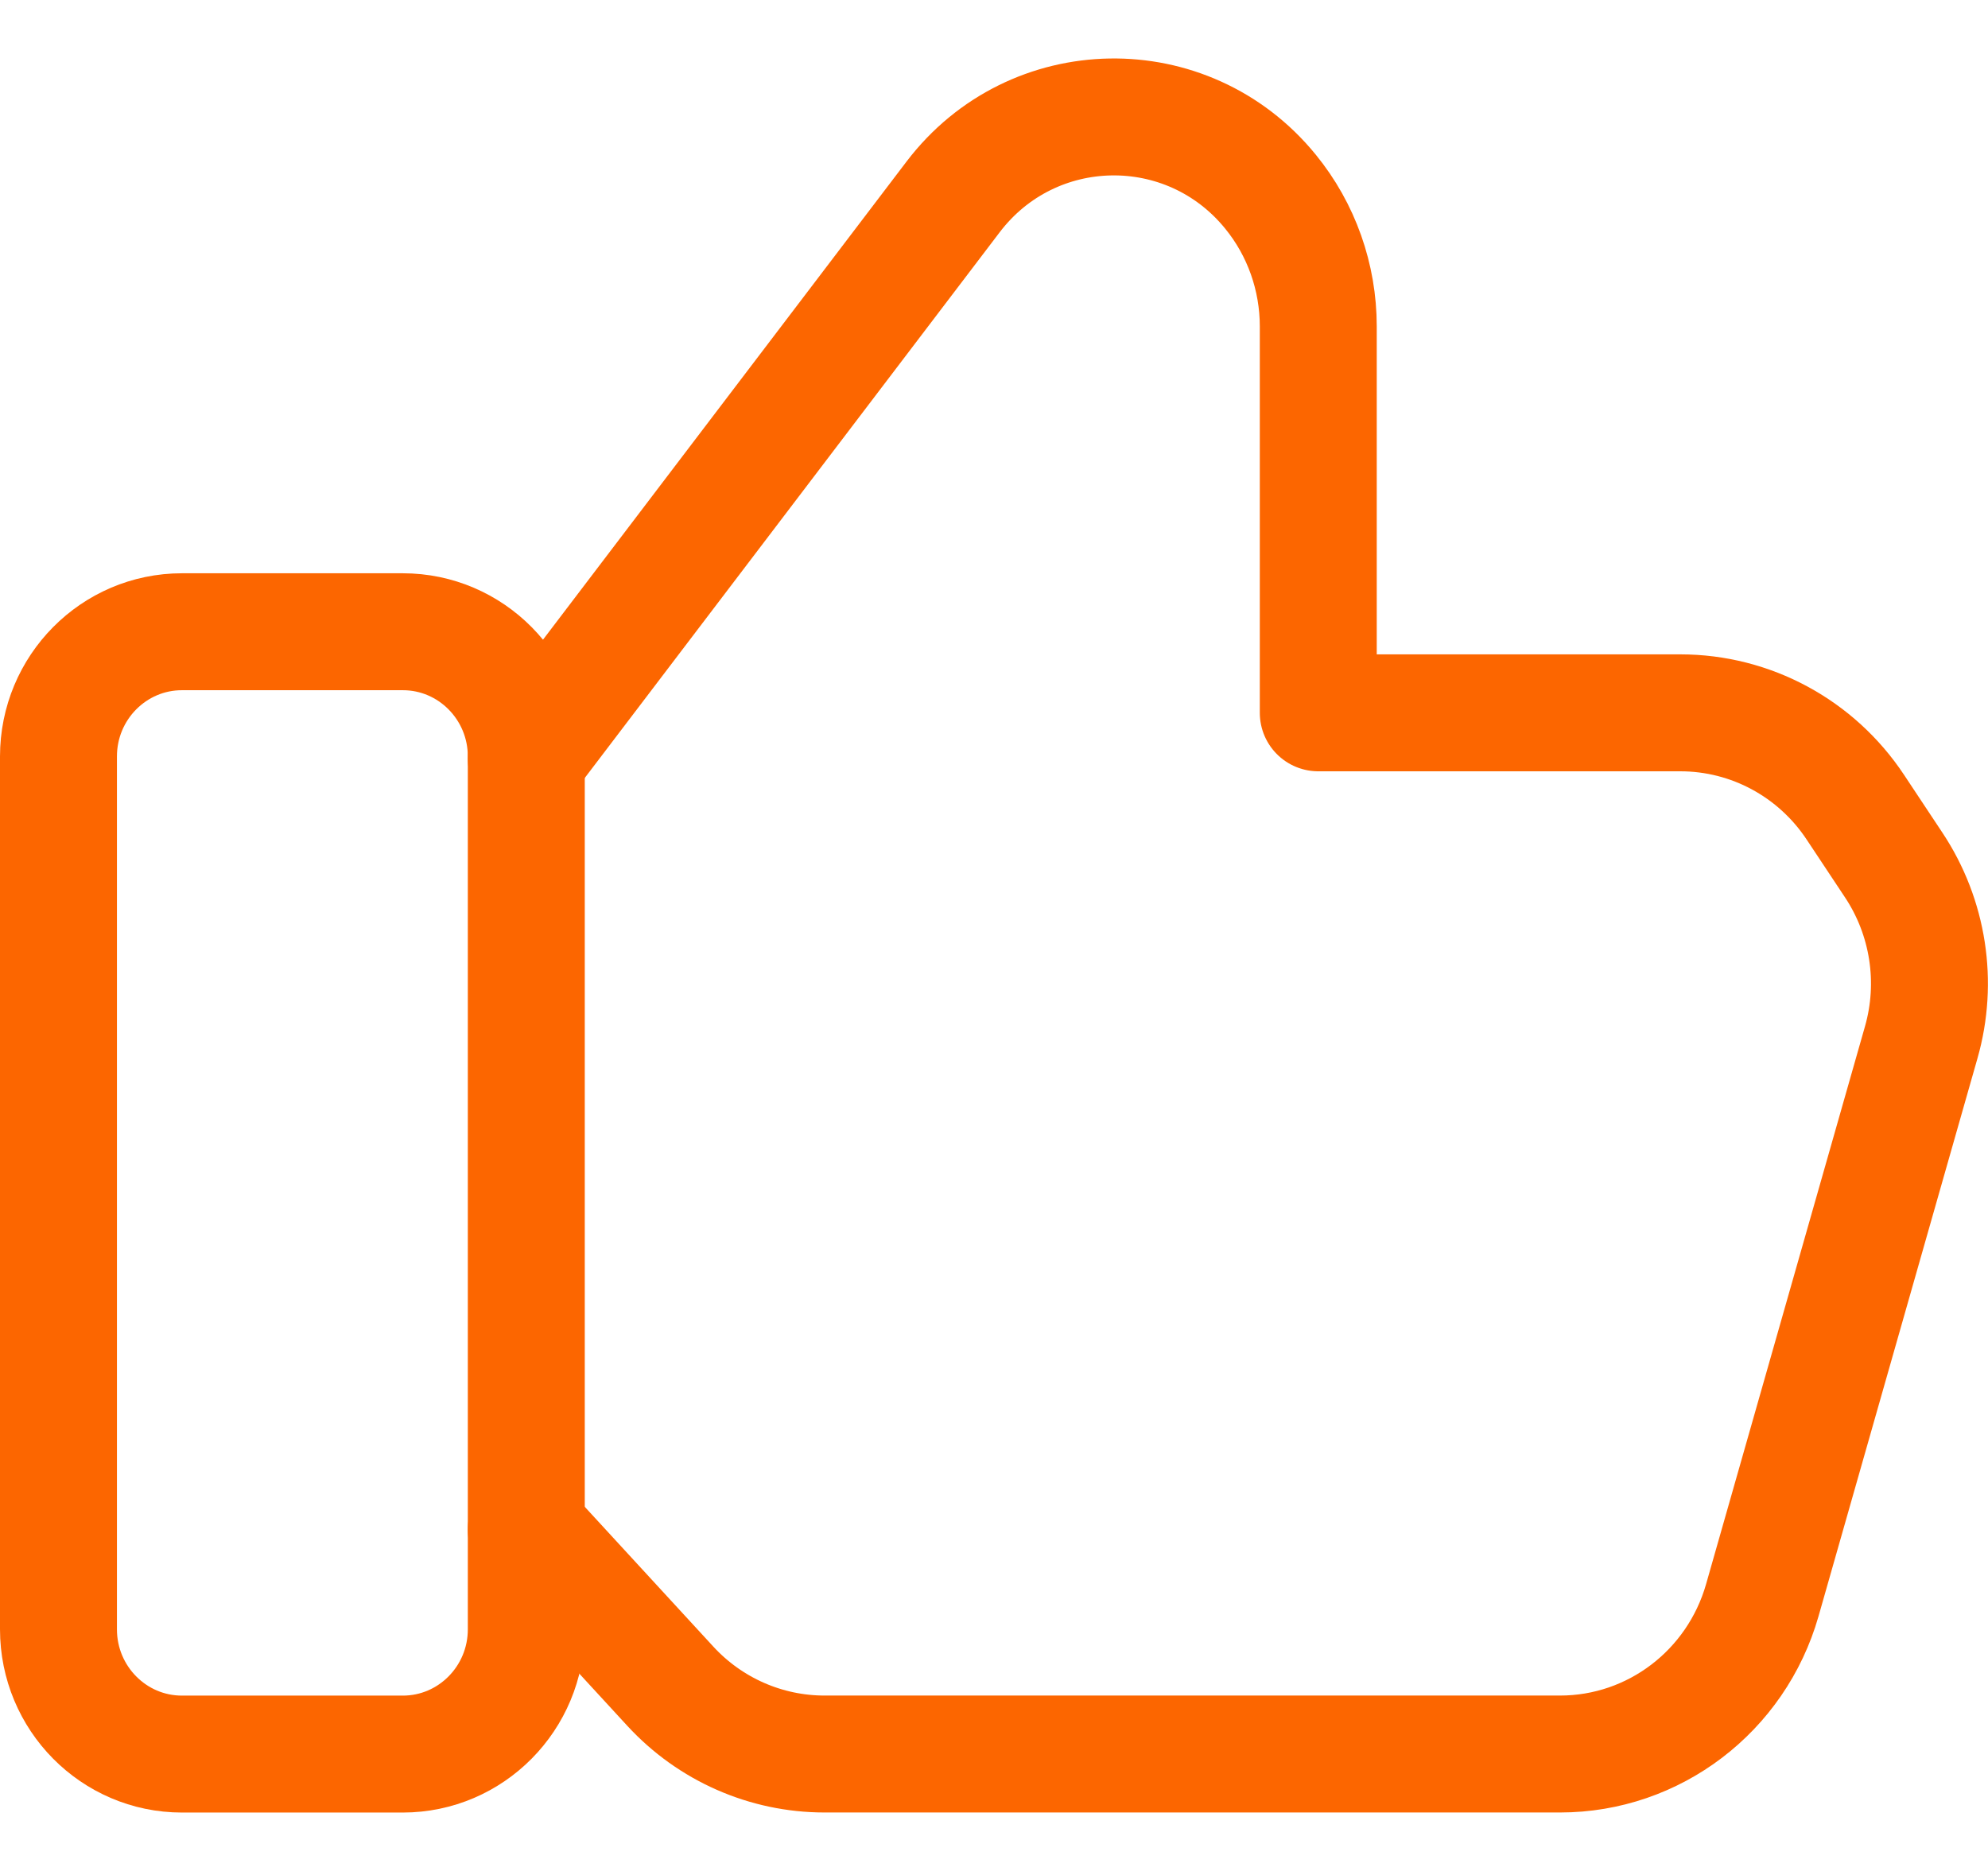
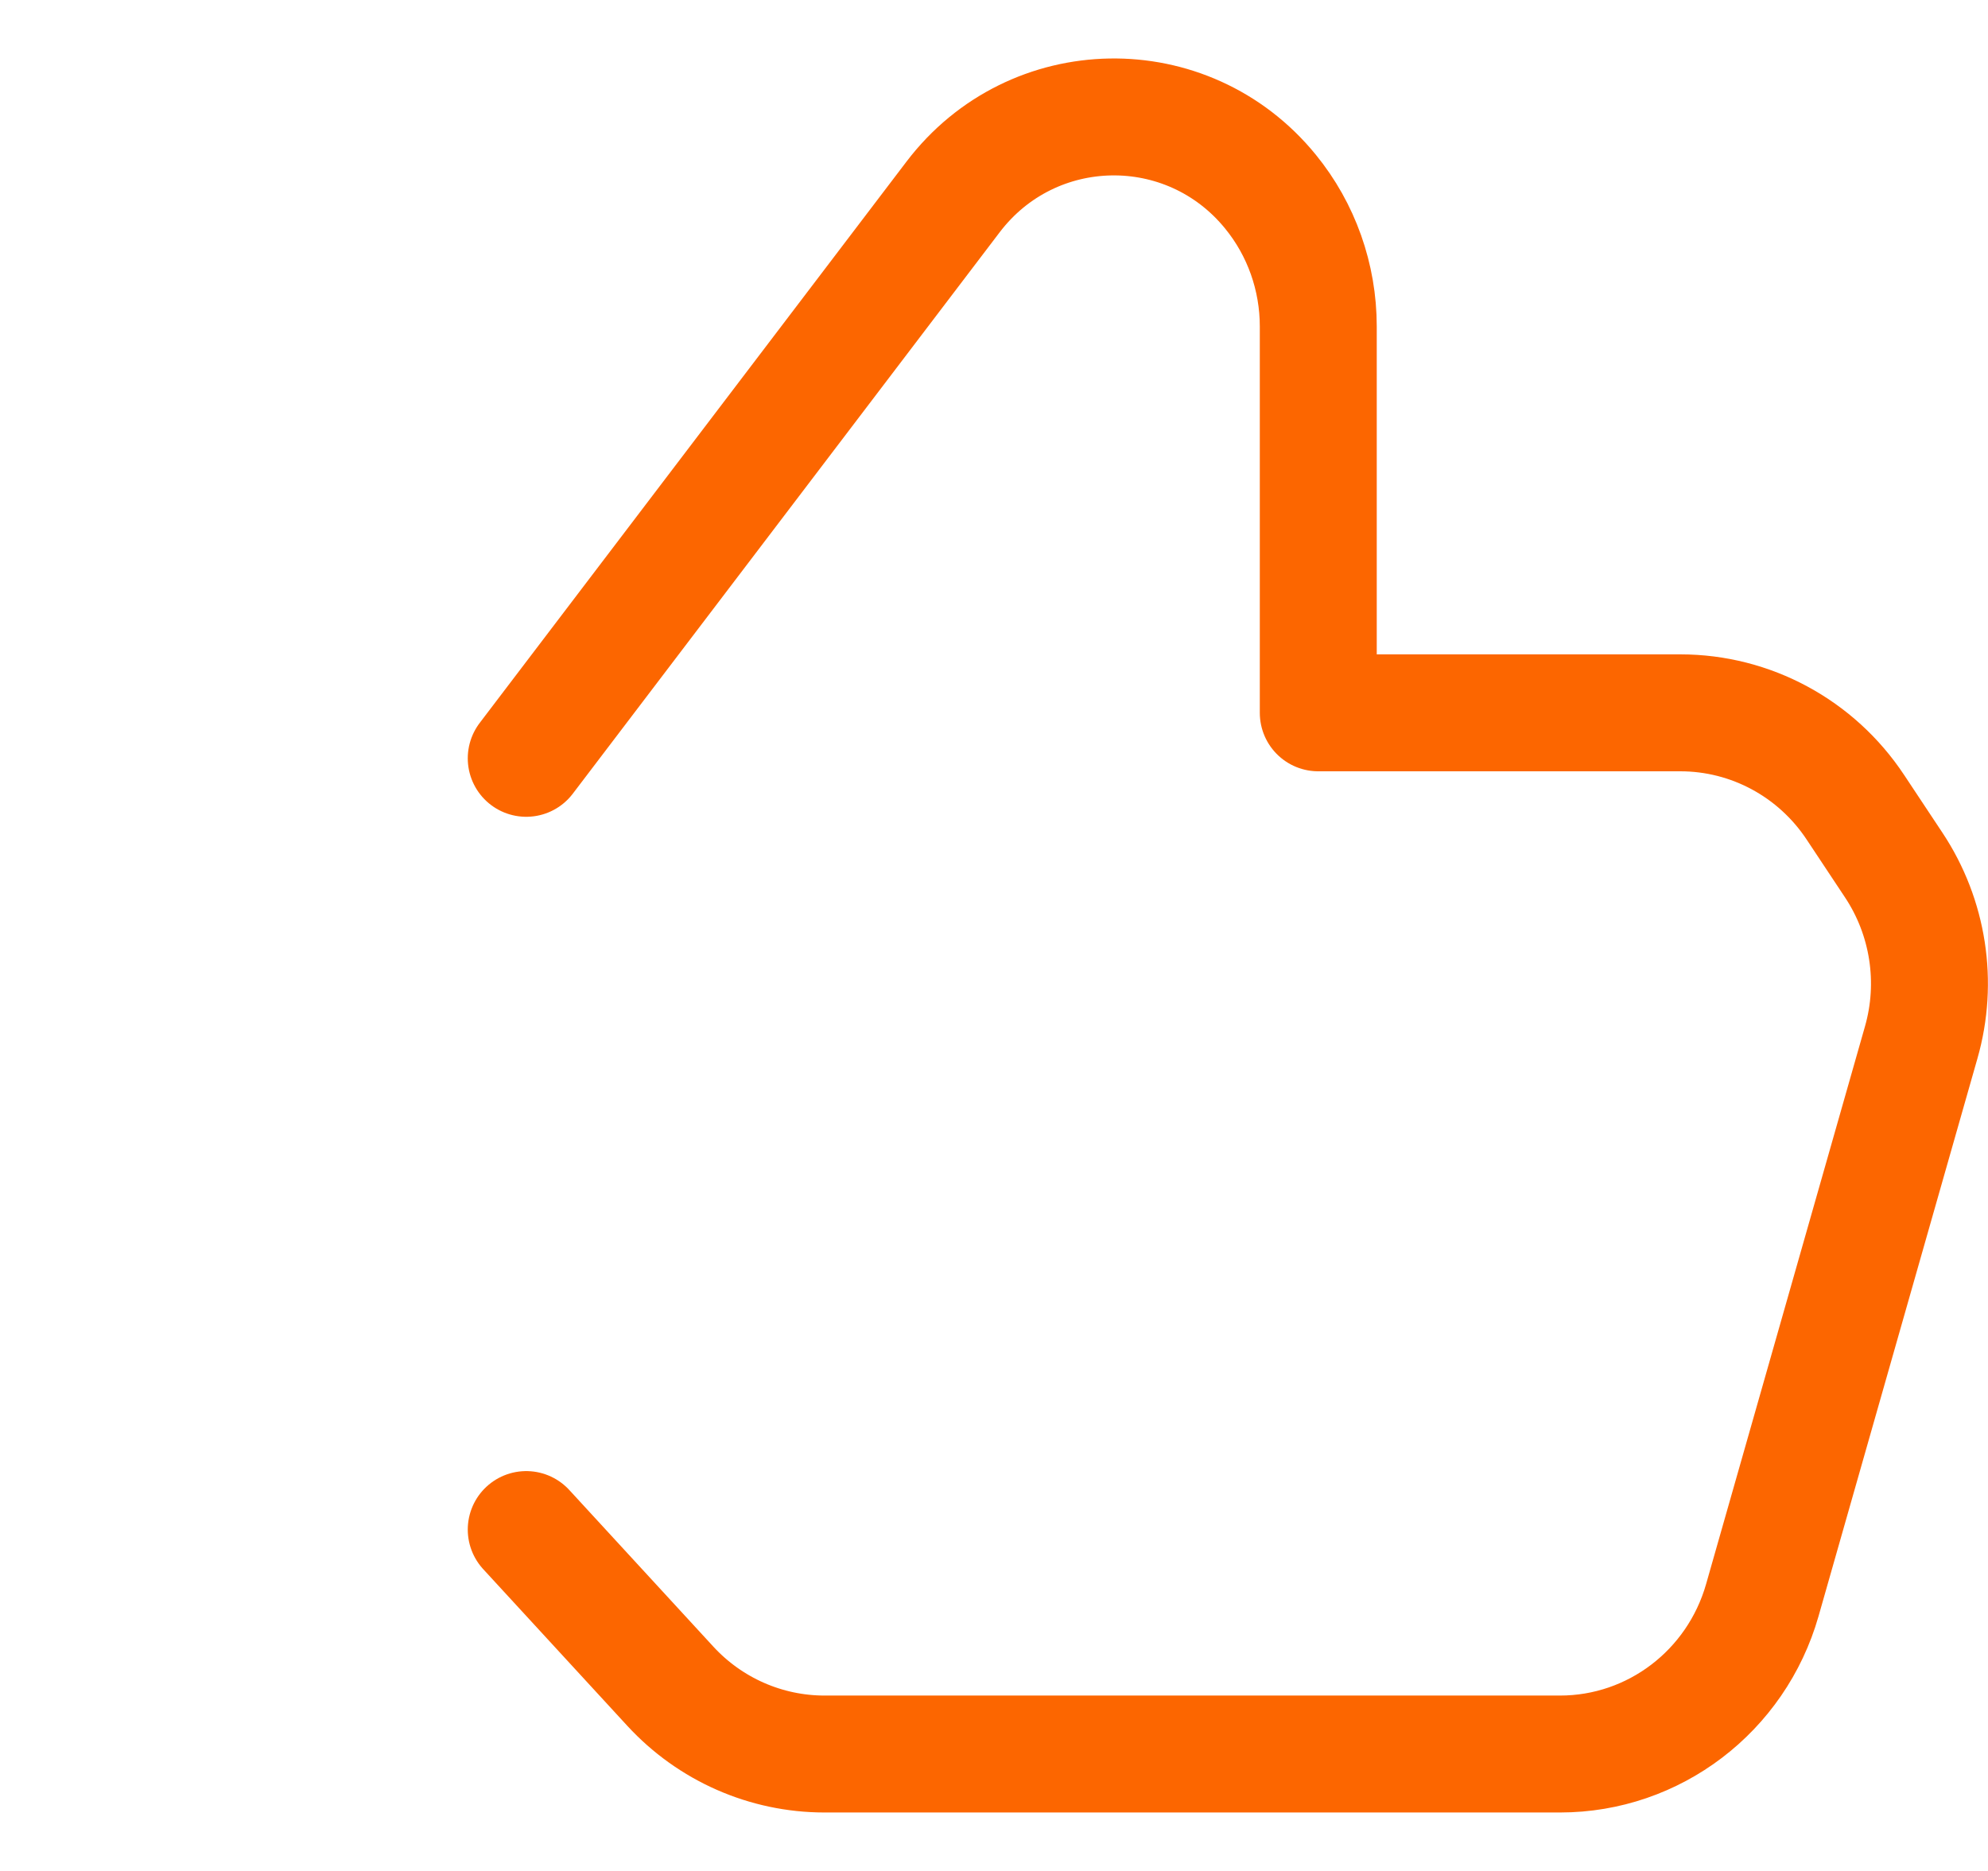
<svg xmlns="http://www.w3.org/2000/svg" width="34" height="32" viewBox="0 0 34 32" fill="none">
-   <path d="M6.889 30.001H3.112C1.946 30.001 1 29.045 1 27.867V12.938C1 11.76 1.946 10.805 3.112 10.805H6.889C8.055 10.805 9.001 11.76 9.001 12.938V27.867C9.001 29.045 8.055 30.001 6.889 30.001V30.001Z" stroke="#FC6600" stroke-width="2" stroke-linecap="round" stroke-linejoin="round" />
  <path d="M9 12.97L16.299 3.37C17.657 1.582 20.31 1.537 21.728 3.277C22.258 3.926 22.546 4.742 22.546 5.583V12.192H28.739C29.942 12.192 31.064 12.798 31.732 13.807L32.39 14.799C32.98 15.69 33.152 16.799 32.858 17.828L30.14 27.369C29.695 28.927 28.285 30 26.681 30H14.101C13.101 30 12.145 29.58 11.464 28.84L9 26.161" stroke="#FC6600" stroke-width="2" stroke-linecap="round" stroke-linejoin="round" />
</svg>